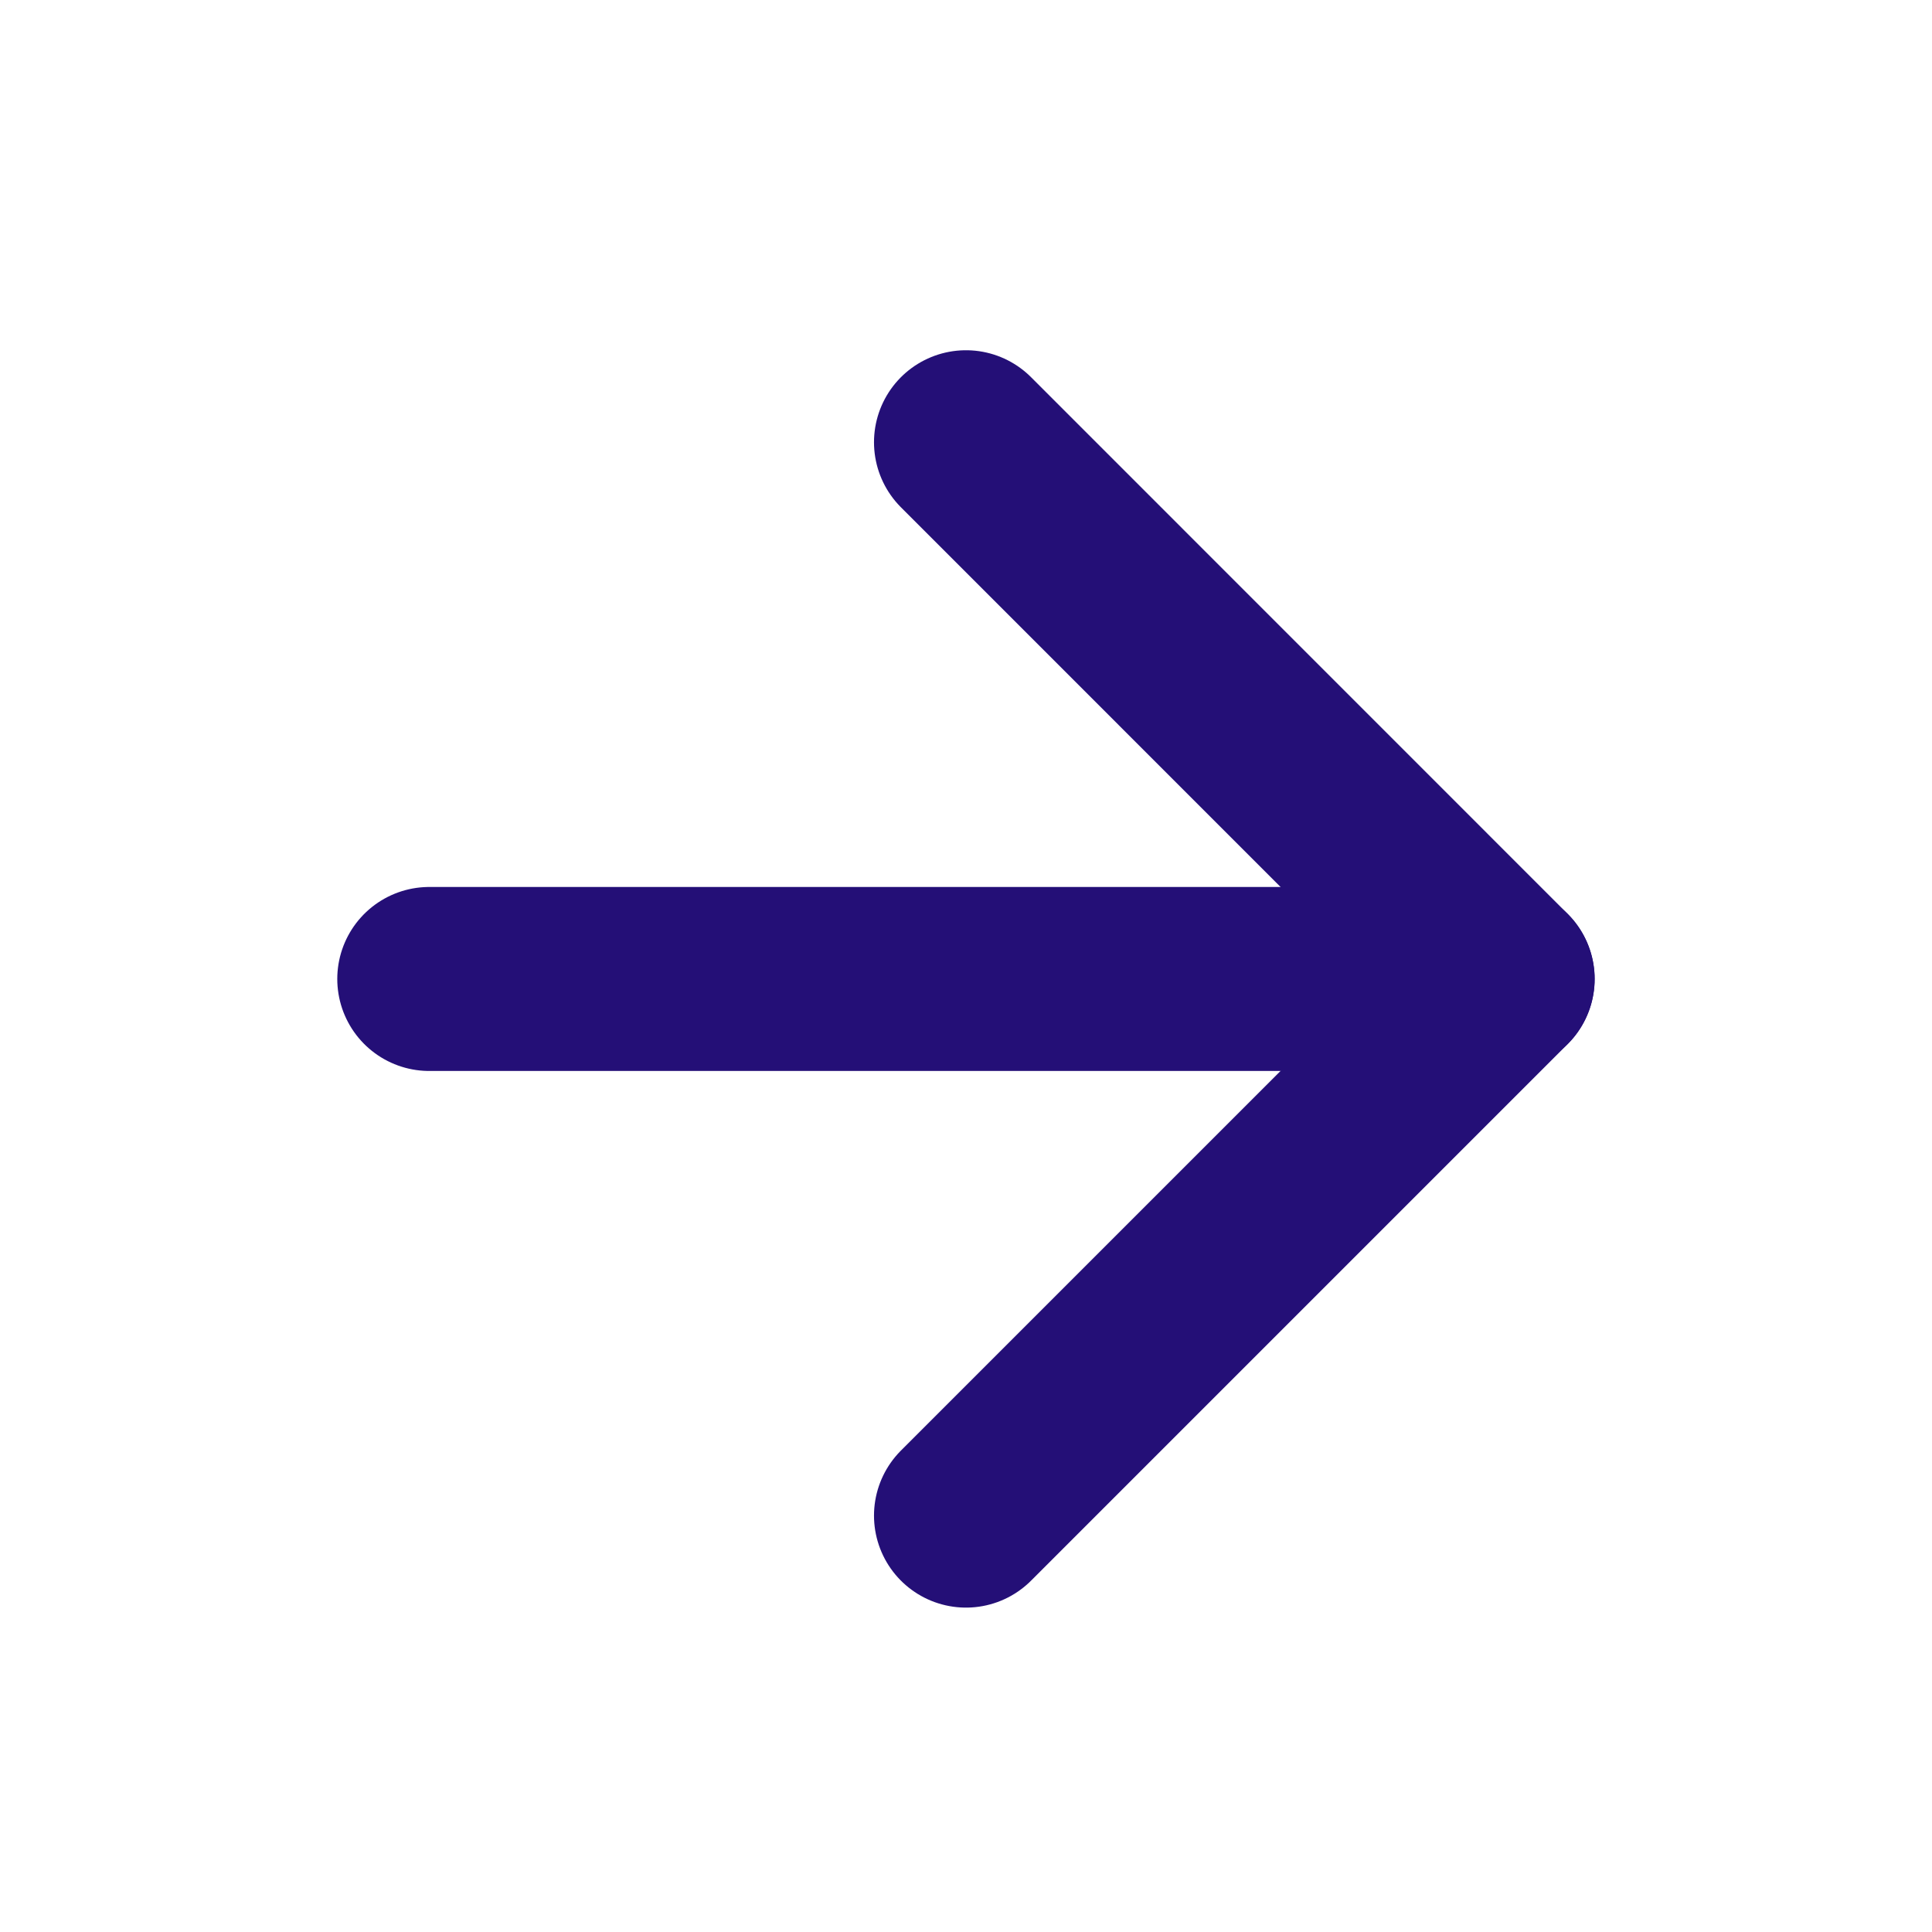
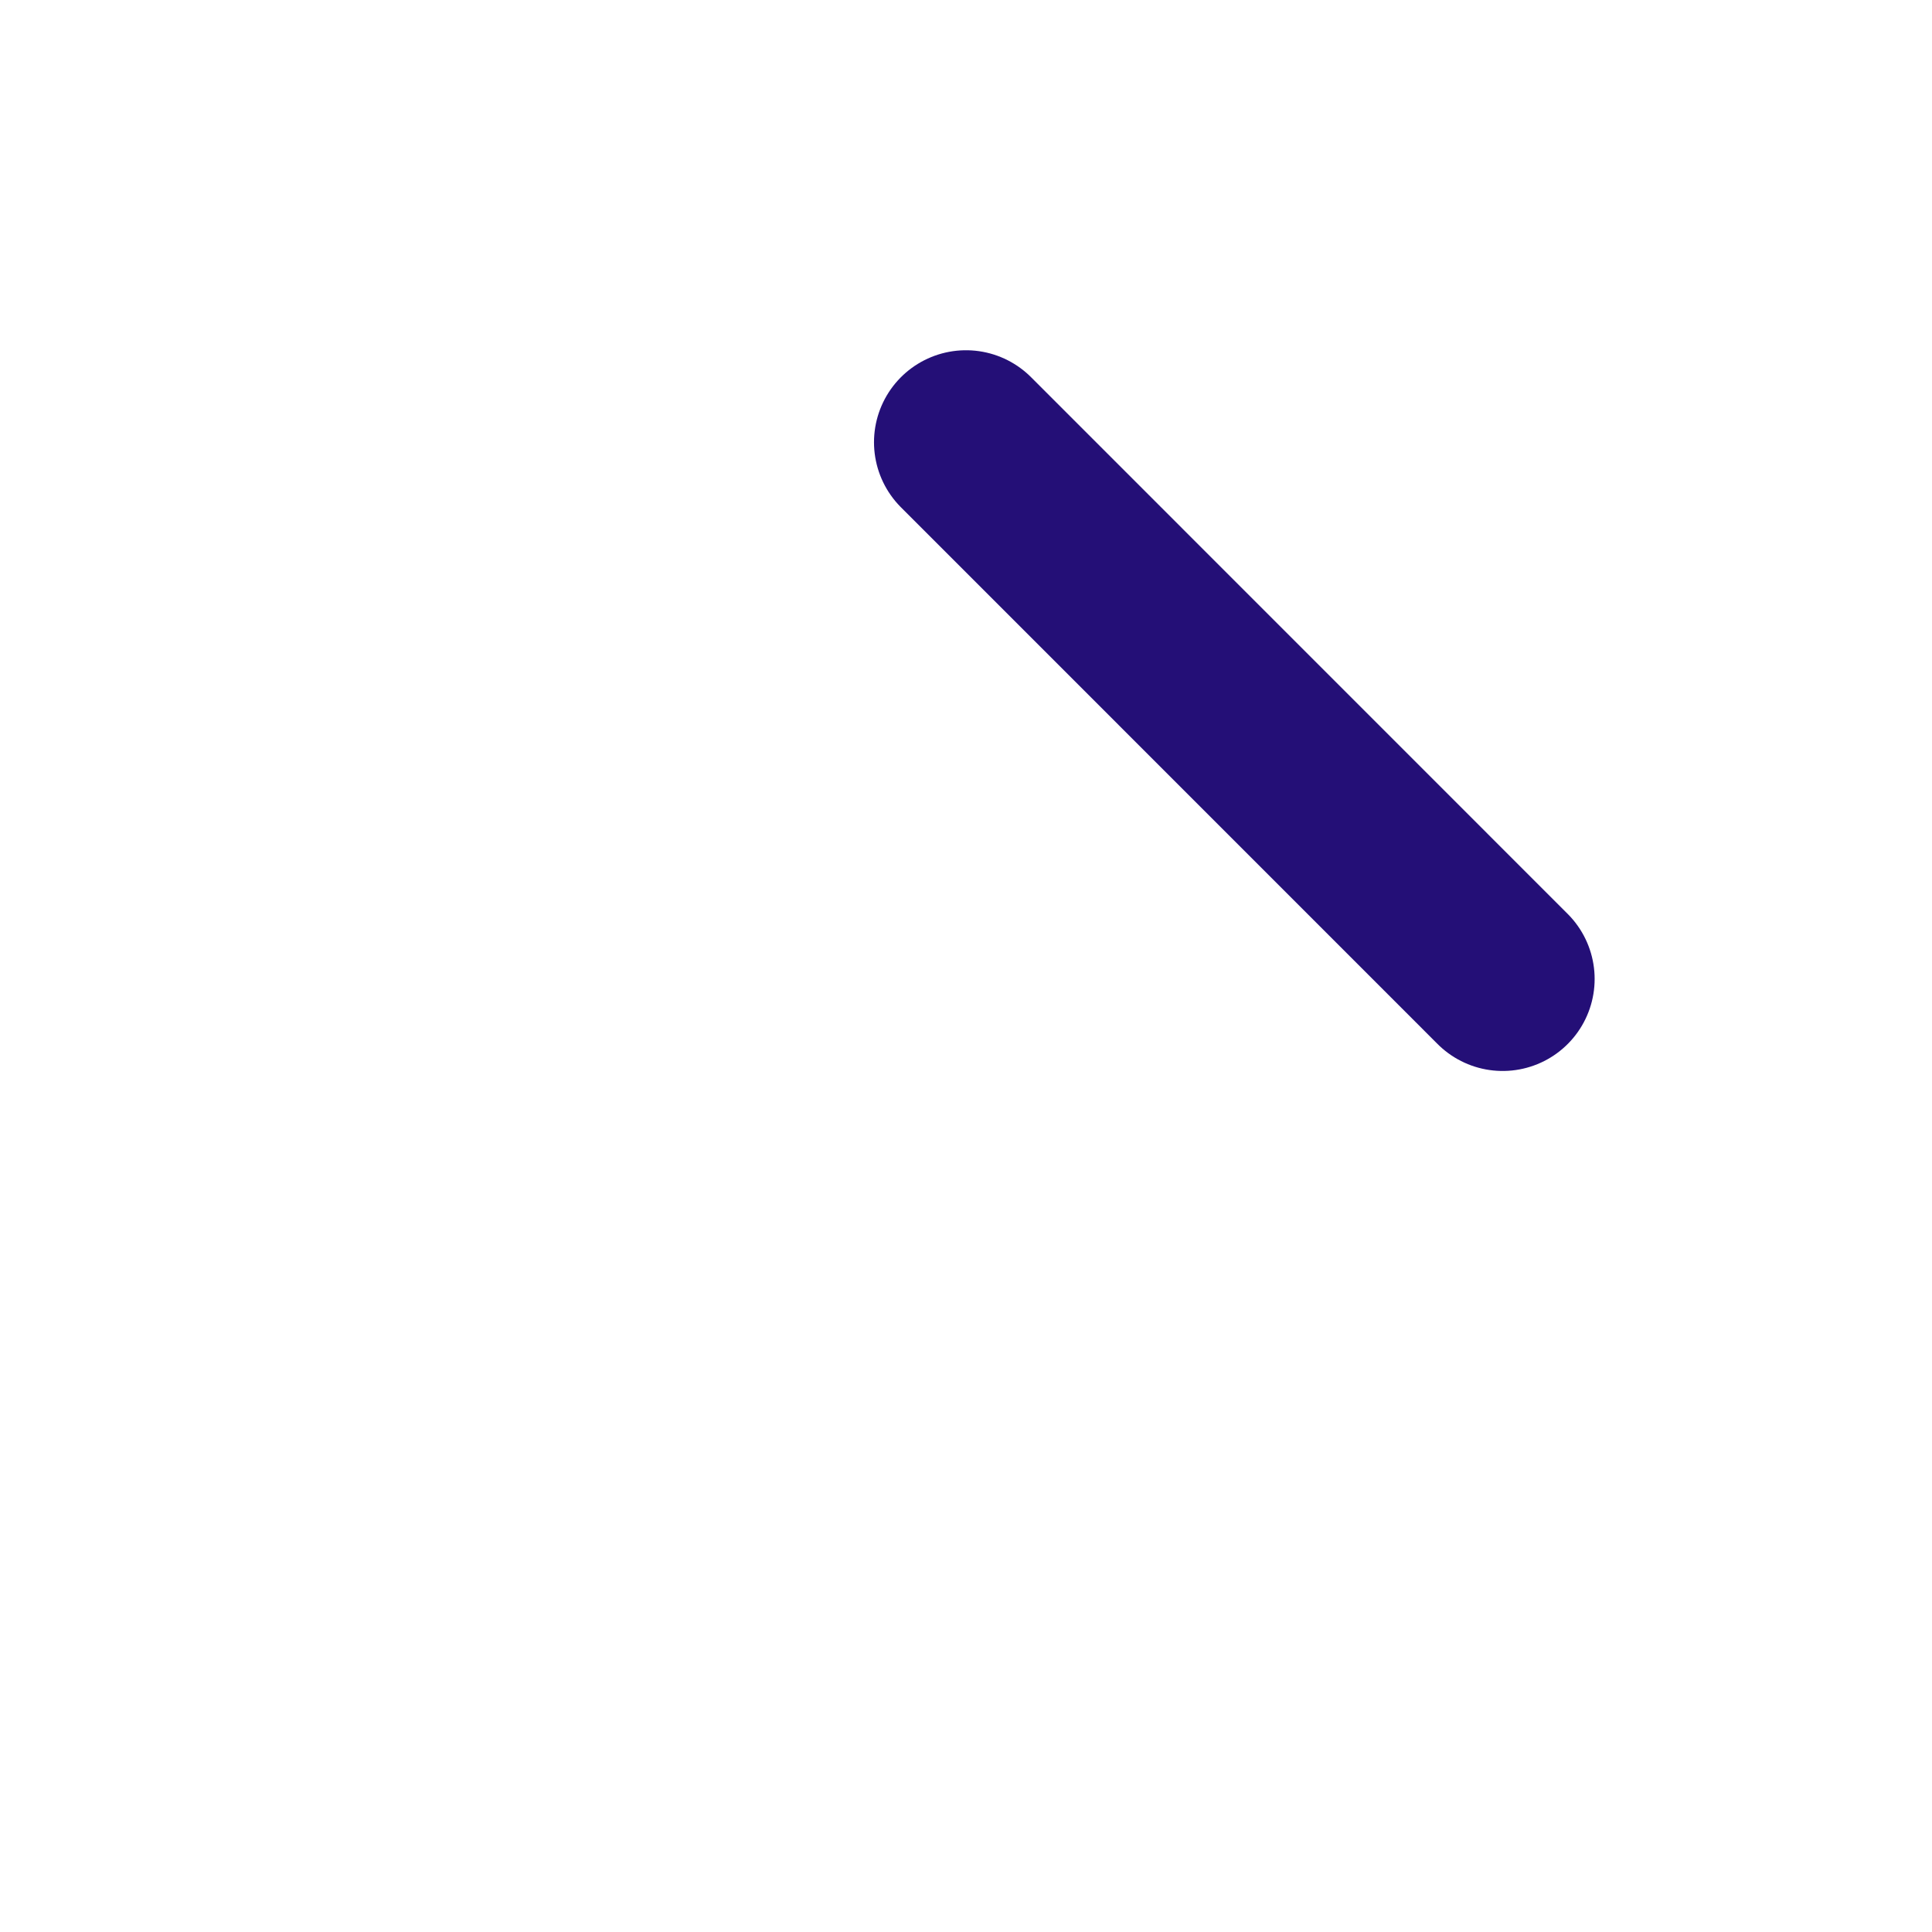
<svg xmlns="http://www.w3.org/2000/svg" width="21" height="21" viewBox="0 0 21 21" fill="none">
-   <path d="M4.666 10.641H16.333" stroke="#240F77" stroke-width="2" stroke-linecap="round" stroke-linejoin="round" />
-   <path d="M10.5 4.807L16.333 10.641L10.5 16.474" stroke="#240F77" stroke-width="2" stroke-linecap="round" stroke-linejoin="round" />
+   <path d="M10.5 4.807L16.333 10.641" stroke="#240F77" stroke-width="2" stroke-linecap="round" stroke-linejoin="round" />
</svg>